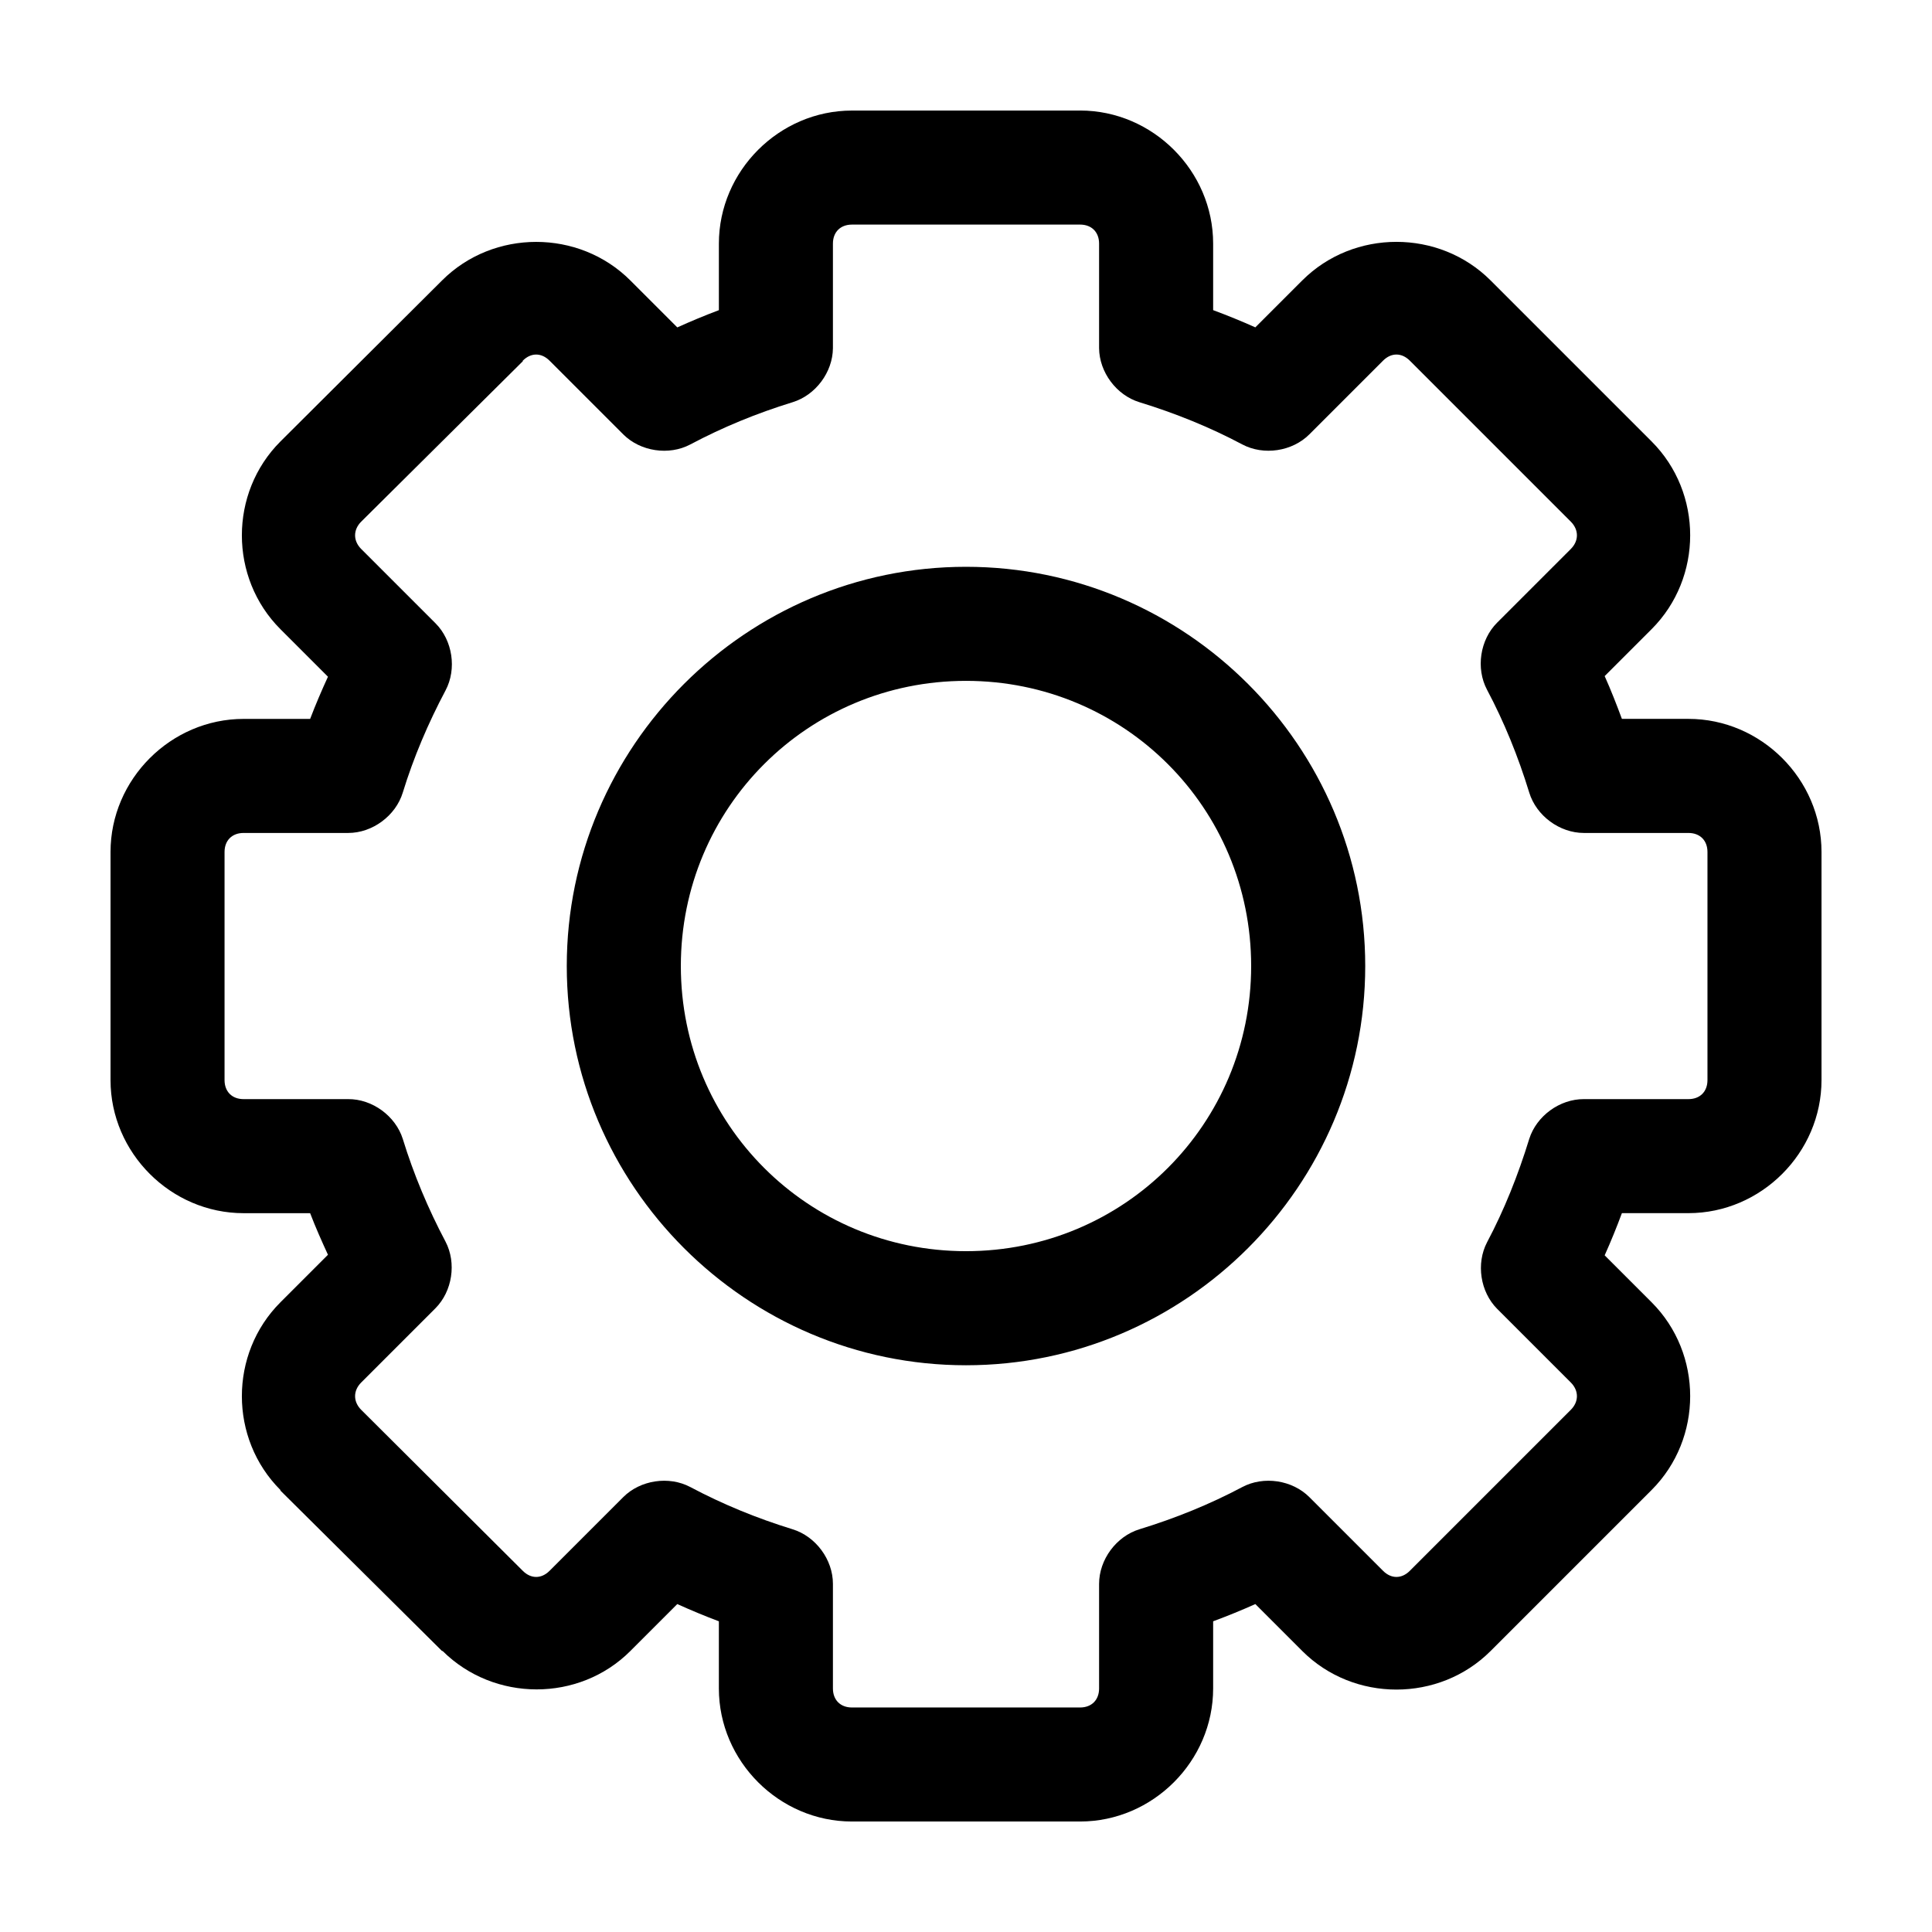
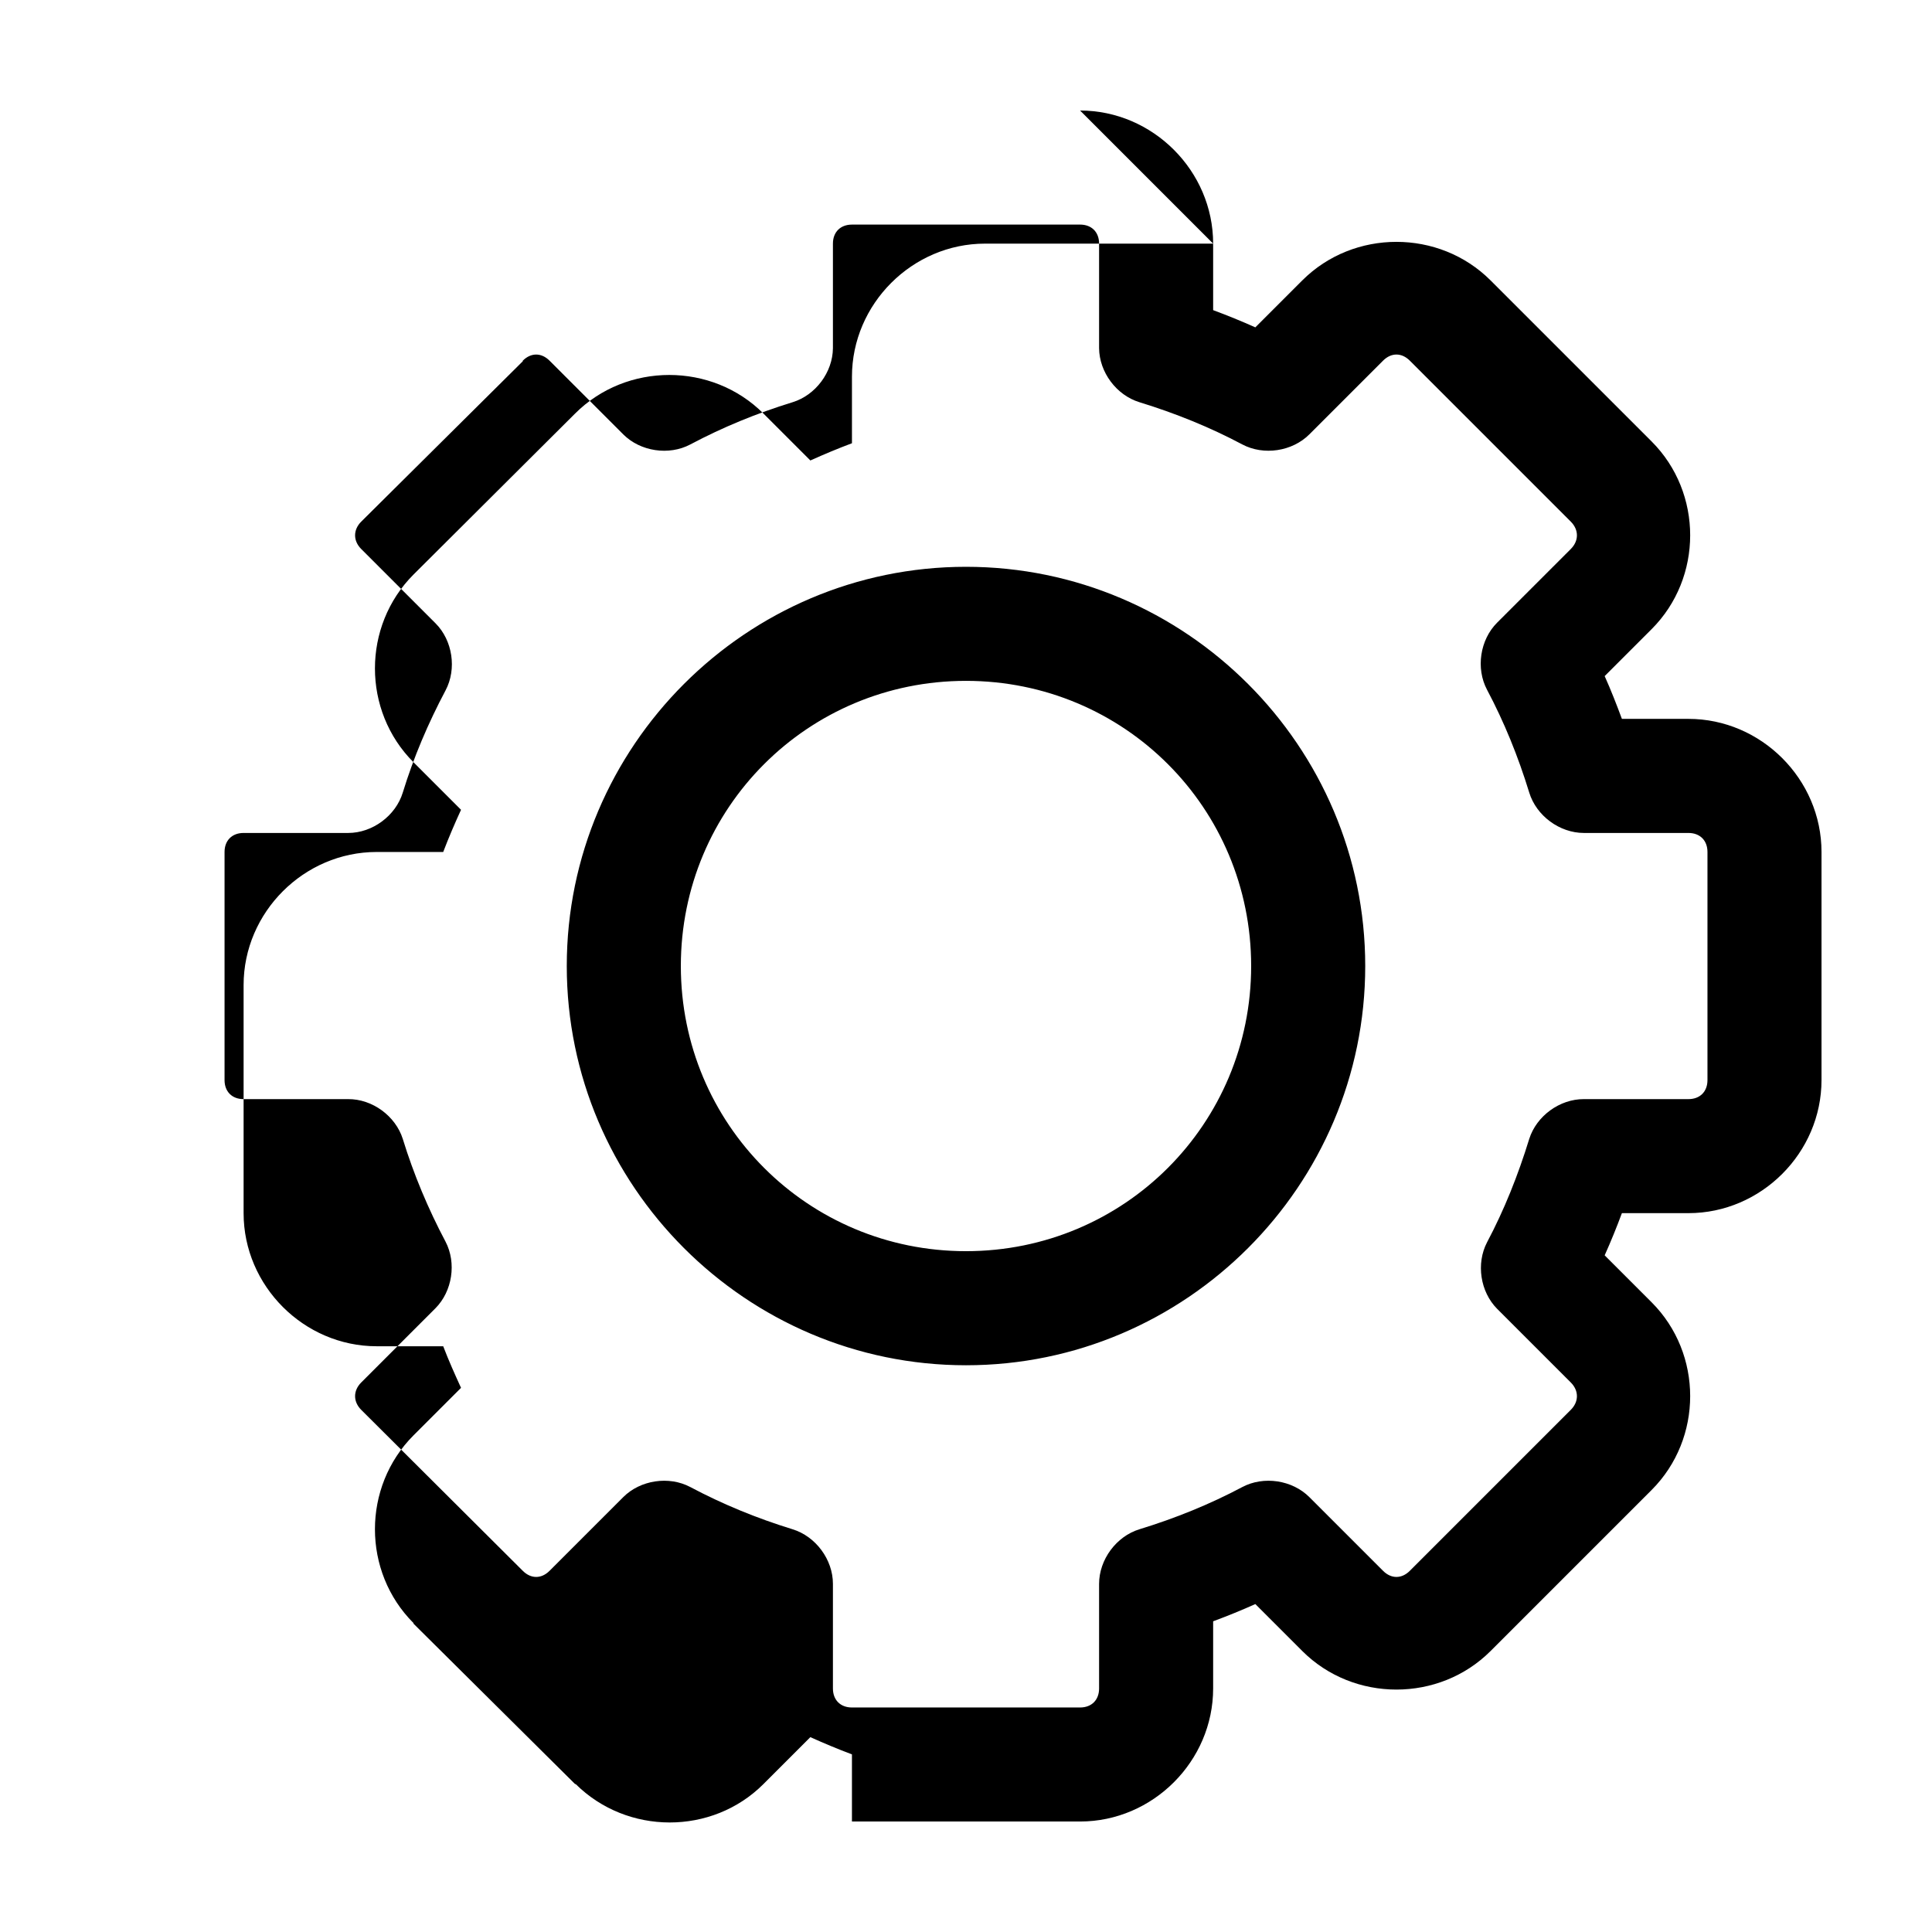
<svg xmlns="http://www.w3.org/2000/svg" fill="#000000" width="800px" height="800px" version="1.1" viewBox="144 144 512 512">
-   <path d="m430.23 173.29c19.277 0 35.266 15.992 35.266 35.266v17.633c3.773 1.402 7.504 2.918 11.18 4.566l12.438-12.438c13.629-13.629 36.281-13.629 49.91 0l42.668 42.668c13.629 13.629 13.629 36.121 0 49.75l-12.438 12.438c1.676 3.734 3.141 7.5 4.566 11.336h17.633c19.277 0 35.266 15.992 35.266 35.266v60.457c0 19.277-15.988 35.266-35.266 35.266h-17.633c-1.402 3.773-2.918 7.504-4.566 11.18l12.438 12.438c13.629 13.629 13.629 36.121 0 49.75l-42.668 42.668c-13.629 13.629-36.281 13.629-49.91 0l-12.438-12.438c-3.672 1.648-7.402 3.16-11.18 4.566v17.793c0 19.277-15.988 35.266-35.266 35.266h-60.457c-19.277 0-35.266-15.992-35.266-35.266v-17.793c-3.727-1.398-7.398-2.934-11.02-4.566l-12.438 12.438c-13.598 13.598-36.113 13.535-49.75 0h-0.156l-42.824-42.508v-0.156c-13.629-13.629-13.629-36.121 0-49.75l12.594-12.594c-1.656-3.613-3.289-7.266-4.723-11.02h-17.633c-19.277 0-35.266-15.992-35.266-35.266v-60.457c0-19.277 15.992-35.266 35.266-35.266h17.633c1.457-3.82 3.039-7.508 4.723-11.18l-12.594-12.594c-13.629-13.629-13.629-36.121 0-49.75l42.824-42.668c13.629-13.629 36.281-13.629 49.91 0l12.438 12.438c3.621-1.633 7.293-3.168 11.02-4.566v-17.633c0-19.277 15.992-35.266 35.266-35.266h60.457zm0 30.23h-60.457c-3.051 0-5.039 1.984-5.039 5.039v27.711c-0.055 6.379-4.606 12.465-10.707 14.328-9.516 2.93-18.535 6.641-27.078 11.18-5.672 3.012-13.254 1.871-17.793-2.676l-19.523-19.523c-2.16-2.16-4.926-2.16-7.086 0v0.156l-42.824 42.508c-2.16 2.16-2.16 5.082 0 7.242l19.68 19.68c4.547 4.535 5.688 12.117 2.676 17.793-4.606 8.688-8.461 17.715-11.336 27.078-1.875 6.152-8.051 10.719-14.484 10.707h-27.711c-3.051 0-5.039 1.984-5.039 5.039v60.457c0 3.051 1.984 5.039 5.039 5.039h27.711c6.394-0.051 12.555 4.453 14.484 10.547 2.875 9.363 6.731 18.547 11.336 27.238 2.938 5.641 1.801 13.121-2.676 17.633l-19.68 19.68c-2.16 2.16-2.16 5.082 0 7.242l42.824 42.668c2.16 2.16 4.926 2.16 7.086 0l19.523-19.523c4.535-4.547 12.117-5.688 17.793-2.676 8.547 4.539 17.562 8.25 27.078 11.18 6.152 1.875 10.719 8.055 10.707 14.484v27.711c0 3.051 1.984 5.039 5.039 5.039h60.457c3.051 0 5.039-1.984 5.039-5.039v-27.711c0-6.43 4.555-12.609 10.707-14.484 9.602-2.945 18.691-6.641 27.238-11.18 5.672-3.012 13.254-1.871 17.789 2.676l19.523 19.523c2.16 2.16 4.926 2.16 7.086 0l42.668-42.668c2.16-2.16 2.16-5.082 0-7.242l-19.523-19.523c-4.481-4.512-5.613-11.996-2.676-17.633 4.535-8.543 8.23-17.793 11.18-27.395 1.93-6.094 8.09-10.582 14.484-10.547h27.711c3.051 0 5.039-1.984 5.039-5.039v-60.457c0-3.051-1.984-5.039-5.039-5.039h-27.711c-6.43 0-12.609-4.555-14.484-10.707-2.945-9.602-6.641-18.691-11.18-27.238-3.012-5.672-1.871-13.254 2.676-17.789l19.523-19.523c2.16-2.16 2.16-5.082 0-7.242l-42.668-42.668c-2.16-2.16-4.926-2.16-7.086 0l-19.523 19.523c-4.535 4.547-12.117 5.688-17.789 2.676-8.543-4.539-17.637-8.23-27.238-11.18-6.102-1.859-10.652-7.949-10.707-14.328v-27.711c0-3.051-1.984-5.039-5.039-5.039zm-30.23 90.688c58.254 0 105.8 47.547 105.8 105.8s-47.547 105.8-105.8 105.8-105.8-47.547-105.8-105.8 47.547-105.8 105.8-105.8zm0 30.227c-41.914 0-75.57 33.656-75.57 75.57s33.656 75.57 75.57 75.57c41.914 0 75.57-33.656 75.57-75.57 0-41.918-33.656-75.57-75.57-75.57z" />
+   <path d="m430.23 173.29c19.277 0 35.266 15.992 35.266 35.266v17.633c3.773 1.402 7.504 2.918 11.18 4.566l12.438-12.438c13.629-13.629 36.281-13.629 49.91 0l42.668 42.668c13.629 13.629 13.629 36.121 0 49.75l-12.438 12.438c1.676 3.734 3.141 7.5 4.566 11.336h17.633c19.277 0 35.266 15.992 35.266 35.266v60.457c0 19.277-15.988 35.266-35.266 35.266h-17.633c-1.402 3.773-2.918 7.504-4.566 11.18l12.438 12.438c13.629 13.629 13.629 36.121 0 49.75l-42.668 42.668c-13.629 13.629-36.281 13.629-49.91 0l-12.438-12.438c-3.672 1.648-7.402 3.16-11.18 4.566v17.793c0 19.277-15.988 35.266-35.266 35.266h-60.457v-17.793c-3.727-1.398-7.398-2.934-11.02-4.566l-12.438 12.438c-13.598 13.598-36.113 13.535-49.75 0h-0.156l-42.824-42.508v-0.156c-13.629-13.629-13.629-36.121 0-49.75l12.594-12.594c-1.656-3.613-3.289-7.266-4.723-11.02h-17.633c-19.277 0-35.266-15.992-35.266-35.266v-60.457c0-19.277 15.992-35.266 35.266-35.266h17.633c1.457-3.82 3.039-7.508 4.723-11.18l-12.594-12.594c-13.629-13.629-13.629-36.121 0-49.75l42.824-42.668c13.629-13.629 36.281-13.629 49.91 0l12.438 12.438c3.621-1.633 7.293-3.168 11.02-4.566v-17.633c0-19.277 15.992-35.266 35.266-35.266h60.457zm0 30.23h-60.457c-3.051 0-5.039 1.984-5.039 5.039v27.711c-0.055 6.379-4.606 12.465-10.707 14.328-9.516 2.93-18.535 6.641-27.078 11.18-5.672 3.012-13.254 1.871-17.793-2.676l-19.523-19.523c-2.16-2.16-4.926-2.16-7.086 0v0.156l-42.824 42.508c-2.16 2.16-2.16 5.082 0 7.242l19.68 19.68c4.547 4.535 5.688 12.117 2.676 17.793-4.606 8.688-8.461 17.715-11.336 27.078-1.875 6.152-8.051 10.719-14.484 10.707h-27.711c-3.051 0-5.039 1.984-5.039 5.039v60.457c0 3.051 1.984 5.039 5.039 5.039h27.711c6.394-0.051 12.555 4.453 14.484 10.547 2.875 9.363 6.731 18.547 11.336 27.238 2.938 5.641 1.801 13.121-2.676 17.633l-19.68 19.68c-2.16 2.16-2.16 5.082 0 7.242l42.824 42.668c2.16 2.16 4.926 2.16 7.086 0l19.523-19.523c4.535-4.547 12.117-5.688 17.793-2.676 8.547 4.539 17.562 8.25 27.078 11.18 6.152 1.875 10.719 8.055 10.707 14.484v27.711c0 3.051 1.984 5.039 5.039 5.039h60.457c3.051 0 5.039-1.984 5.039-5.039v-27.711c0-6.43 4.555-12.609 10.707-14.484 9.602-2.945 18.691-6.641 27.238-11.18 5.672-3.012 13.254-1.871 17.789 2.676l19.523 19.523c2.16 2.16 4.926 2.16 7.086 0l42.668-42.668c2.16-2.16 2.16-5.082 0-7.242l-19.523-19.523c-4.481-4.512-5.613-11.996-2.676-17.633 4.535-8.543 8.23-17.793 11.18-27.395 1.93-6.094 8.09-10.582 14.484-10.547h27.711c3.051 0 5.039-1.984 5.039-5.039v-60.457c0-3.051-1.984-5.039-5.039-5.039h-27.711c-6.43 0-12.609-4.555-14.484-10.707-2.945-9.602-6.641-18.691-11.18-27.238-3.012-5.672-1.871-13.254 2.676-17.789l19.523-19.523c2.16-2.16 2.16-5.082 0-7.242l-42.668-42.668c-2.16-2.16-4.926-2.16-7.086 0l-19.523 19.523c-4.535 4.547-12.117 5.688-17.789 2.676-8.543-4.539-17.637-8.23-27.238-11.18-6.102-1.859-10.652-7.949-10.707-14.328v-27.711c0-3.051-1.984-5.039-5.039-5.039zm-30.23 90.688c58.254 0 105.8 47.547 105.8 105.8s-47.547 105.8-105.8 105.8-105.8-47.547-105.8-105.8 47.547-105.8 105.8-105.8zm0 30.227c-41.914 0-75.57 33.656-75.57 75.57s33.656 75.57 75.57 75.57c41.914 0 75.57-33.656 75.57-75.57 0-41.918-33.656-75.57-75.57-75.57z" />
</svg>